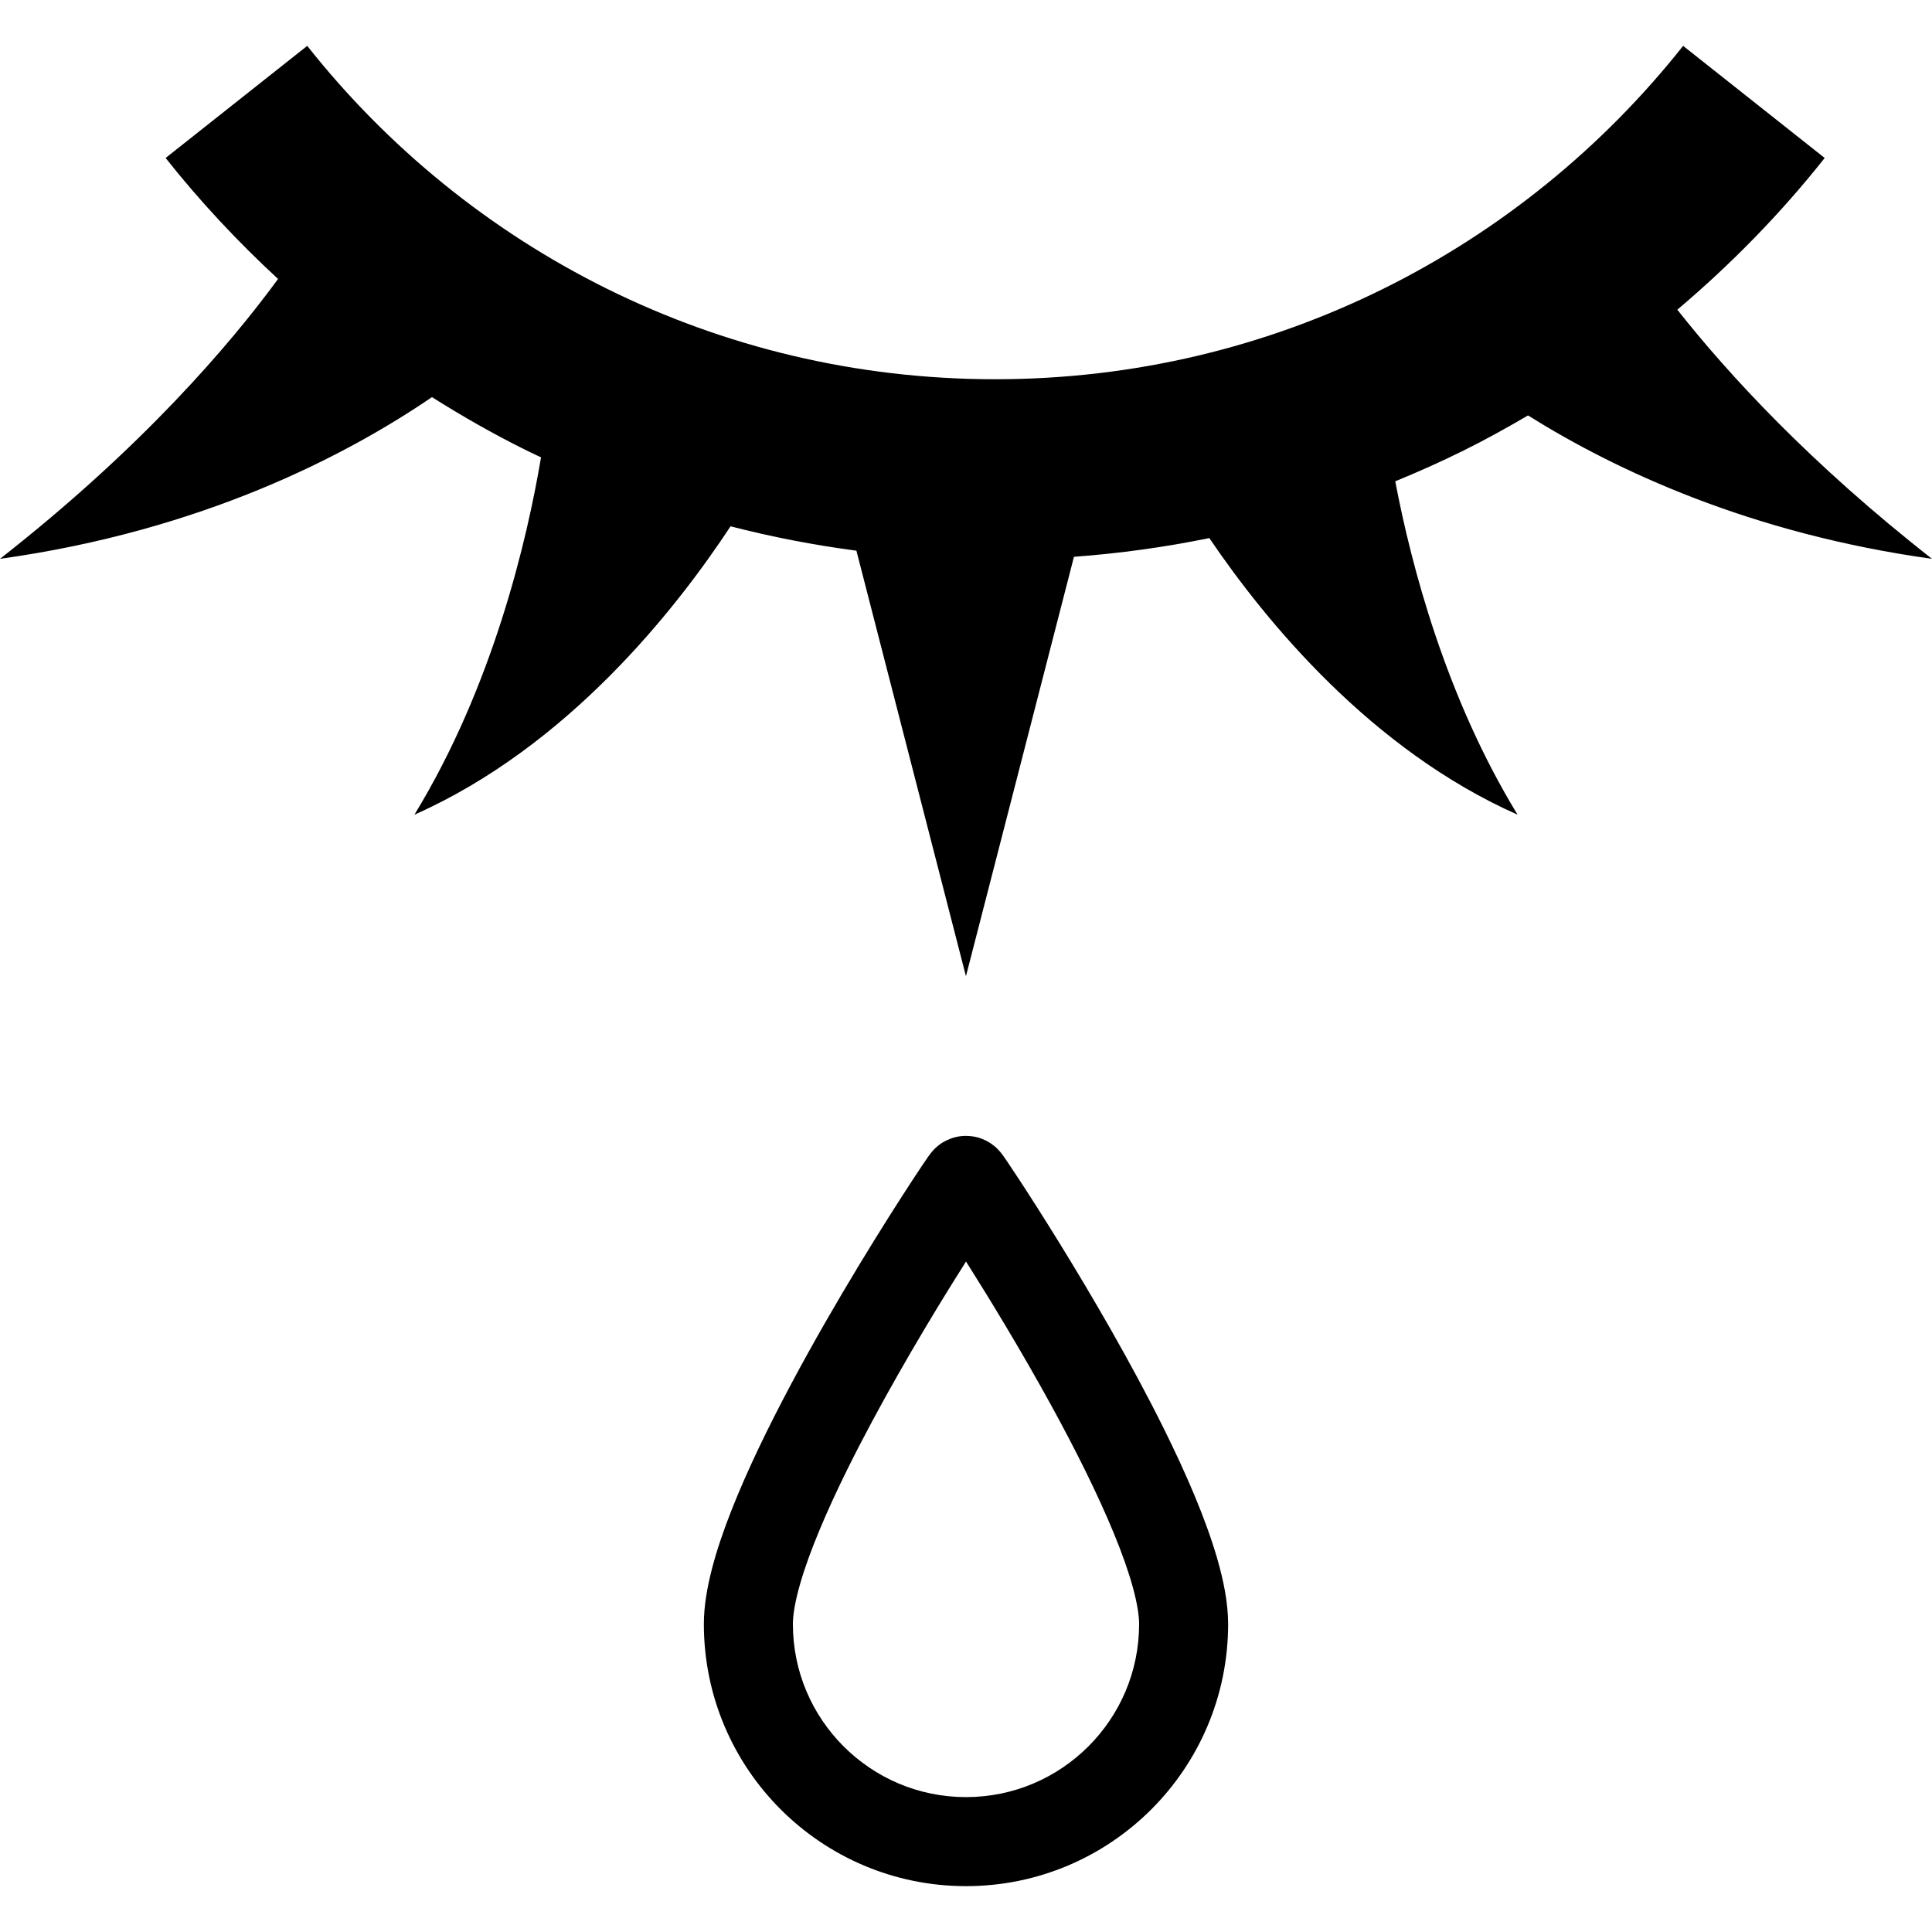
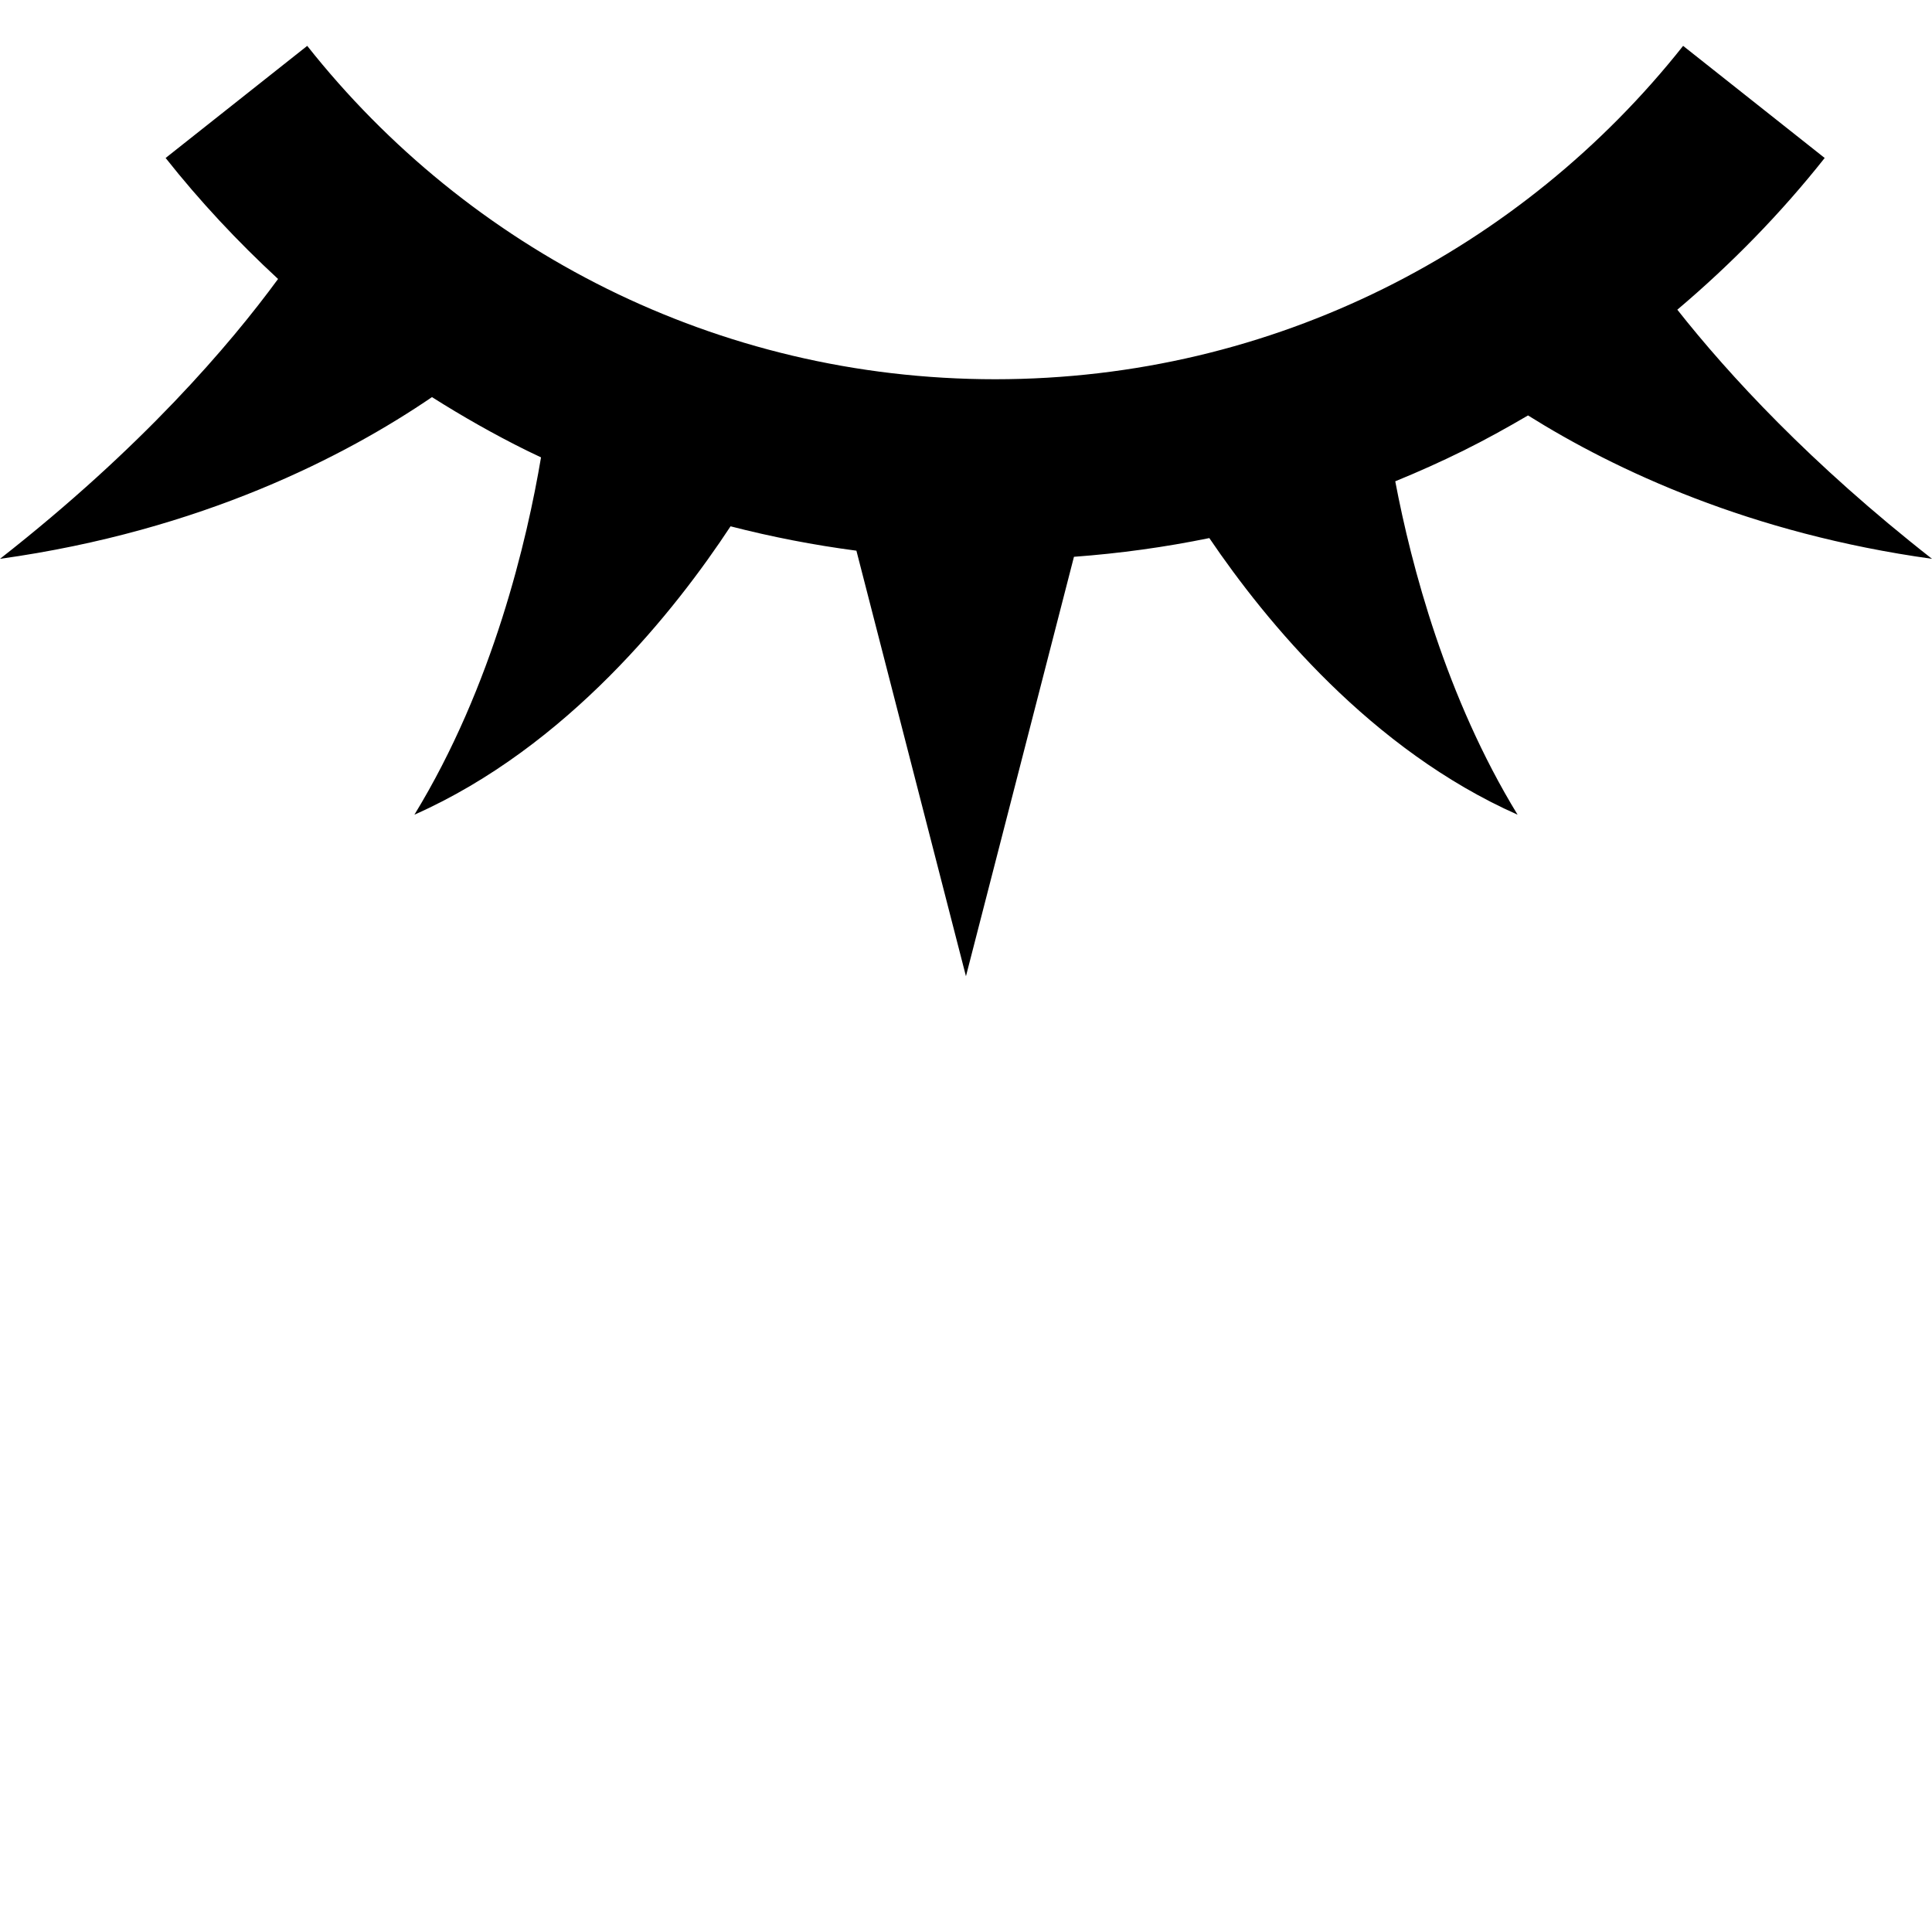
<svg xmlns="http://www.w3.org/2000/svg" height="800px" width="800px" version="1.1" id="_x32_" viewBox="0 0 512 512" xml:space="preserve">
  <style type="text/css">
	.st0{fill:#000000;}
</style>
  <g>
    <path class="st0" d="M404.942,110.095c23.254,14.57,58.966,31.312,107.058,38c-32.248-25.25-53.921-48.836-67.492-66.023   c14.3-12.096,27.433-25.52,39.053-40.205l-37.516-29.713c-21.312,26.918-48.438,49.014-79.434,64.365   c-31.012,15.346-65.848,23.976-102.881,23.984c-37.032-0.008-71.876-8.639-102.888-23.984   c-30.996-15.352-58.13-37.447-79.426-64.365L43.891,41.866c9.071,11.459,19.069,22.15,29.798,32.064   C60.933,91.349,37.693,118.575,0,148.095c53.545-7.447,91.745-27.356,114.477-42.854c8.118,5.131,16.481,9.885,25.122,14.162   c1.251,0.615,2.518,1.215,3.778,1.804c-3.663,21.75-12.664,60.504-33.554,94.696c40.635-18.026,69.265-54.36,83.781-76.424   c10.882,2.803,22.011,4.969,33.354,6.459l29.03,112.773l28.622-111.152c12.188-0.9,24.162-2.558,35.873-4.963   c15.076,22.242,42.916,56.104,81.692,73.307c-18.992-31.082-28.154-65.934-32.417-88.352c6.136-2.512,12.18-5.215,18.094-8.148   C393.683,116.517,399.35,113.368,404.942,110.095z" />
-     <path class="st0" d="M308.566,378.88c-8.771-17.719-19.362-35.774-27.825-49.506c-4.239-6.865-7.934-12.633-10.614-16.72   c-1.336-2.041-2.411-3.662-3.194-4.814l-0.976-1.412l-0.453-0.615l-0.484-0.606l-0.806-0.861c-0.261-0.254-0.577-0.56-1.352-1.129   c-0.408-0.285-0.922-0.637-1.851-1.082c-0.952-0.408-2.319-1.068-5.007-1.113c-2.004,0.014-3.272,0.43-4.178,0.768   c-1.782,0.707-2.404,1.244-2.934,1.611c-0.952,0.746-1.198,1.053-1.459,1.306l-0.707,0.815l-0.76,1.029   c-0.784,1.121-2.159,3.154-4.125,6.158c-6.827,10.43-20.306,31.774-32.247,54.199c-5.976,11.227-11.566,22.709-15.783,33.43   c-2.112,5.359-3.878,10.545-5.161,15.514c-1.275,4.984-2.104,9.73-2.12,14.529c0.008,38.363,31.104,69.459,69.473,69.467   c38.362-0.008,69.458-31.104,69.465-69.467c-0.023-5.736-1.19-11.428-2.934-17.494C319.448,402.333,314.41,390.714,308.566,378.88z    M288.436,462.813c-8.34,8.316-19.737,13.432-32.432,13.44c-12.702-0.008-24.099-5.123-32.44-13.44   c-8.325-8.34-13.432-19.738-13.44-32.434c-0.023-2.226,0.599-6.182,1.996-10.904c2.404-8.318,6.974-19.054,12.465-30.136   c8.241-16.666,18.532-34.252,26.757-47.576c1.659-2.69,3.203-5.146,4.662-7.451c6.228,9.854,14.615,23.61,22.51,38.002   c6.344,11.566,12.373,23.57,16.696,34.106c2.166,5.262,3.894,10.152,5.03,14.324c1.144,4.154,1.651,7.61,1.636,9.637   C301.869,443.075,296.761,454.473,288.436,462.813z" />
  </g>
</svg>